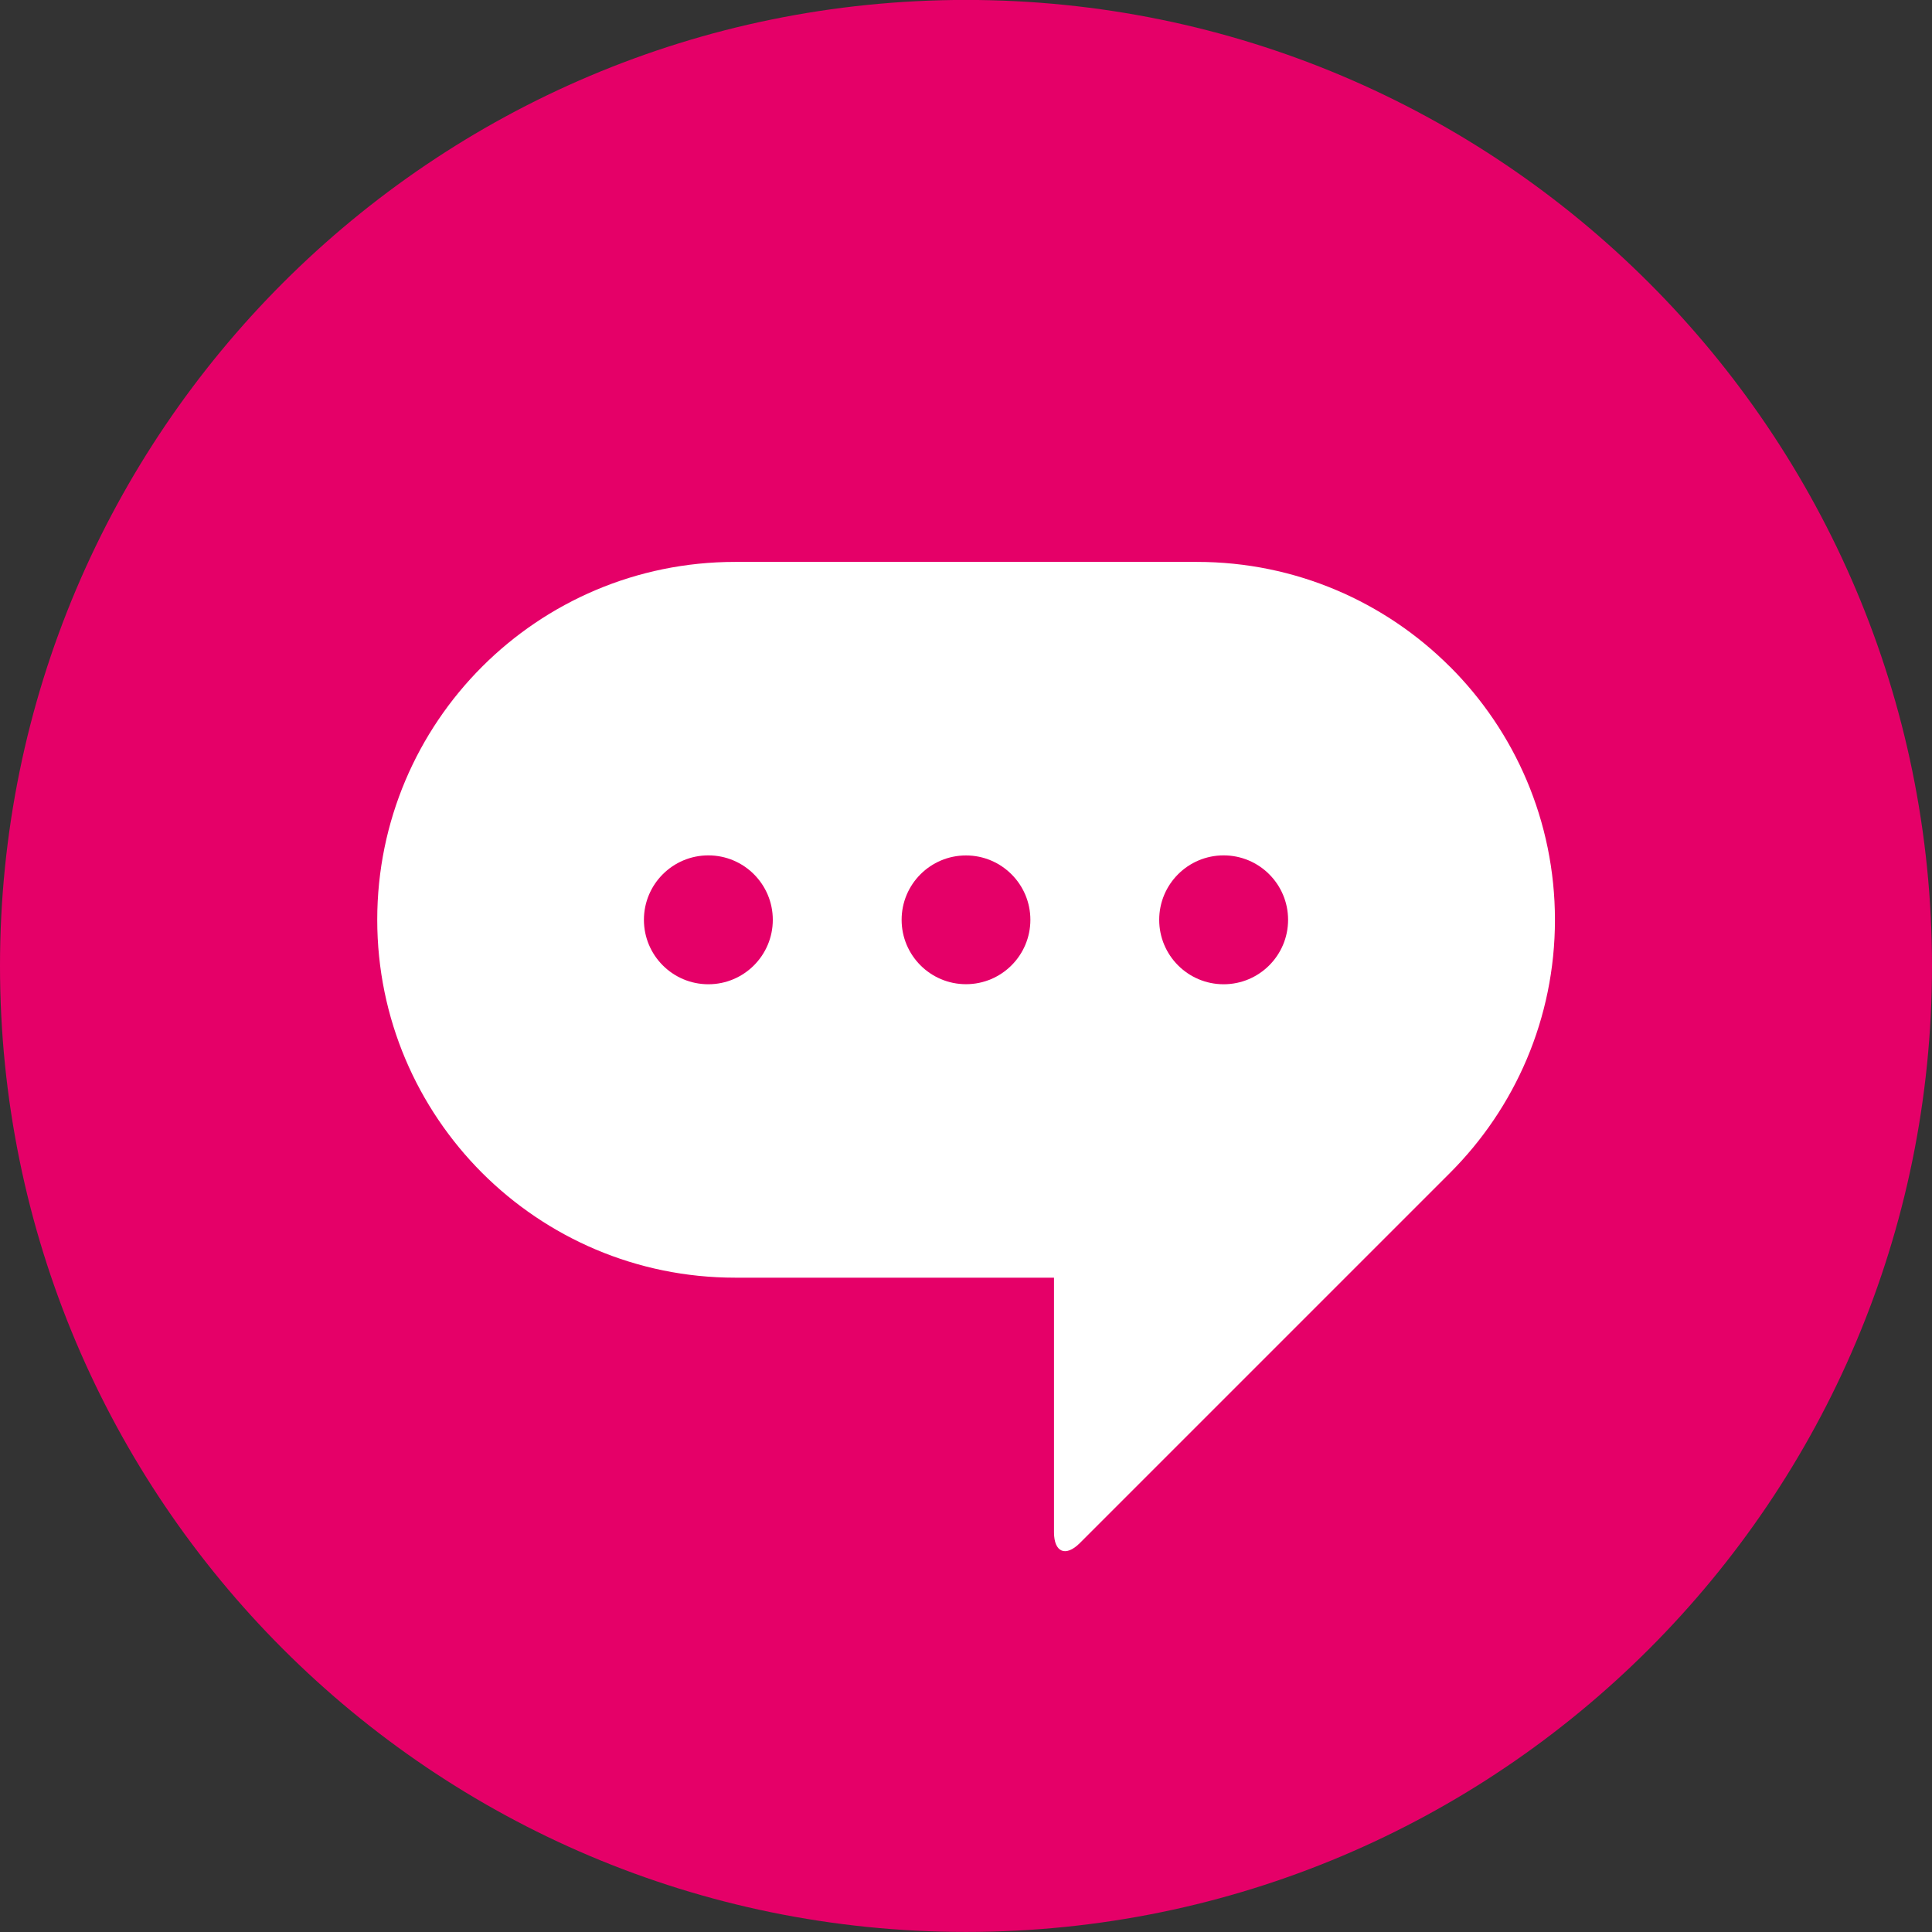
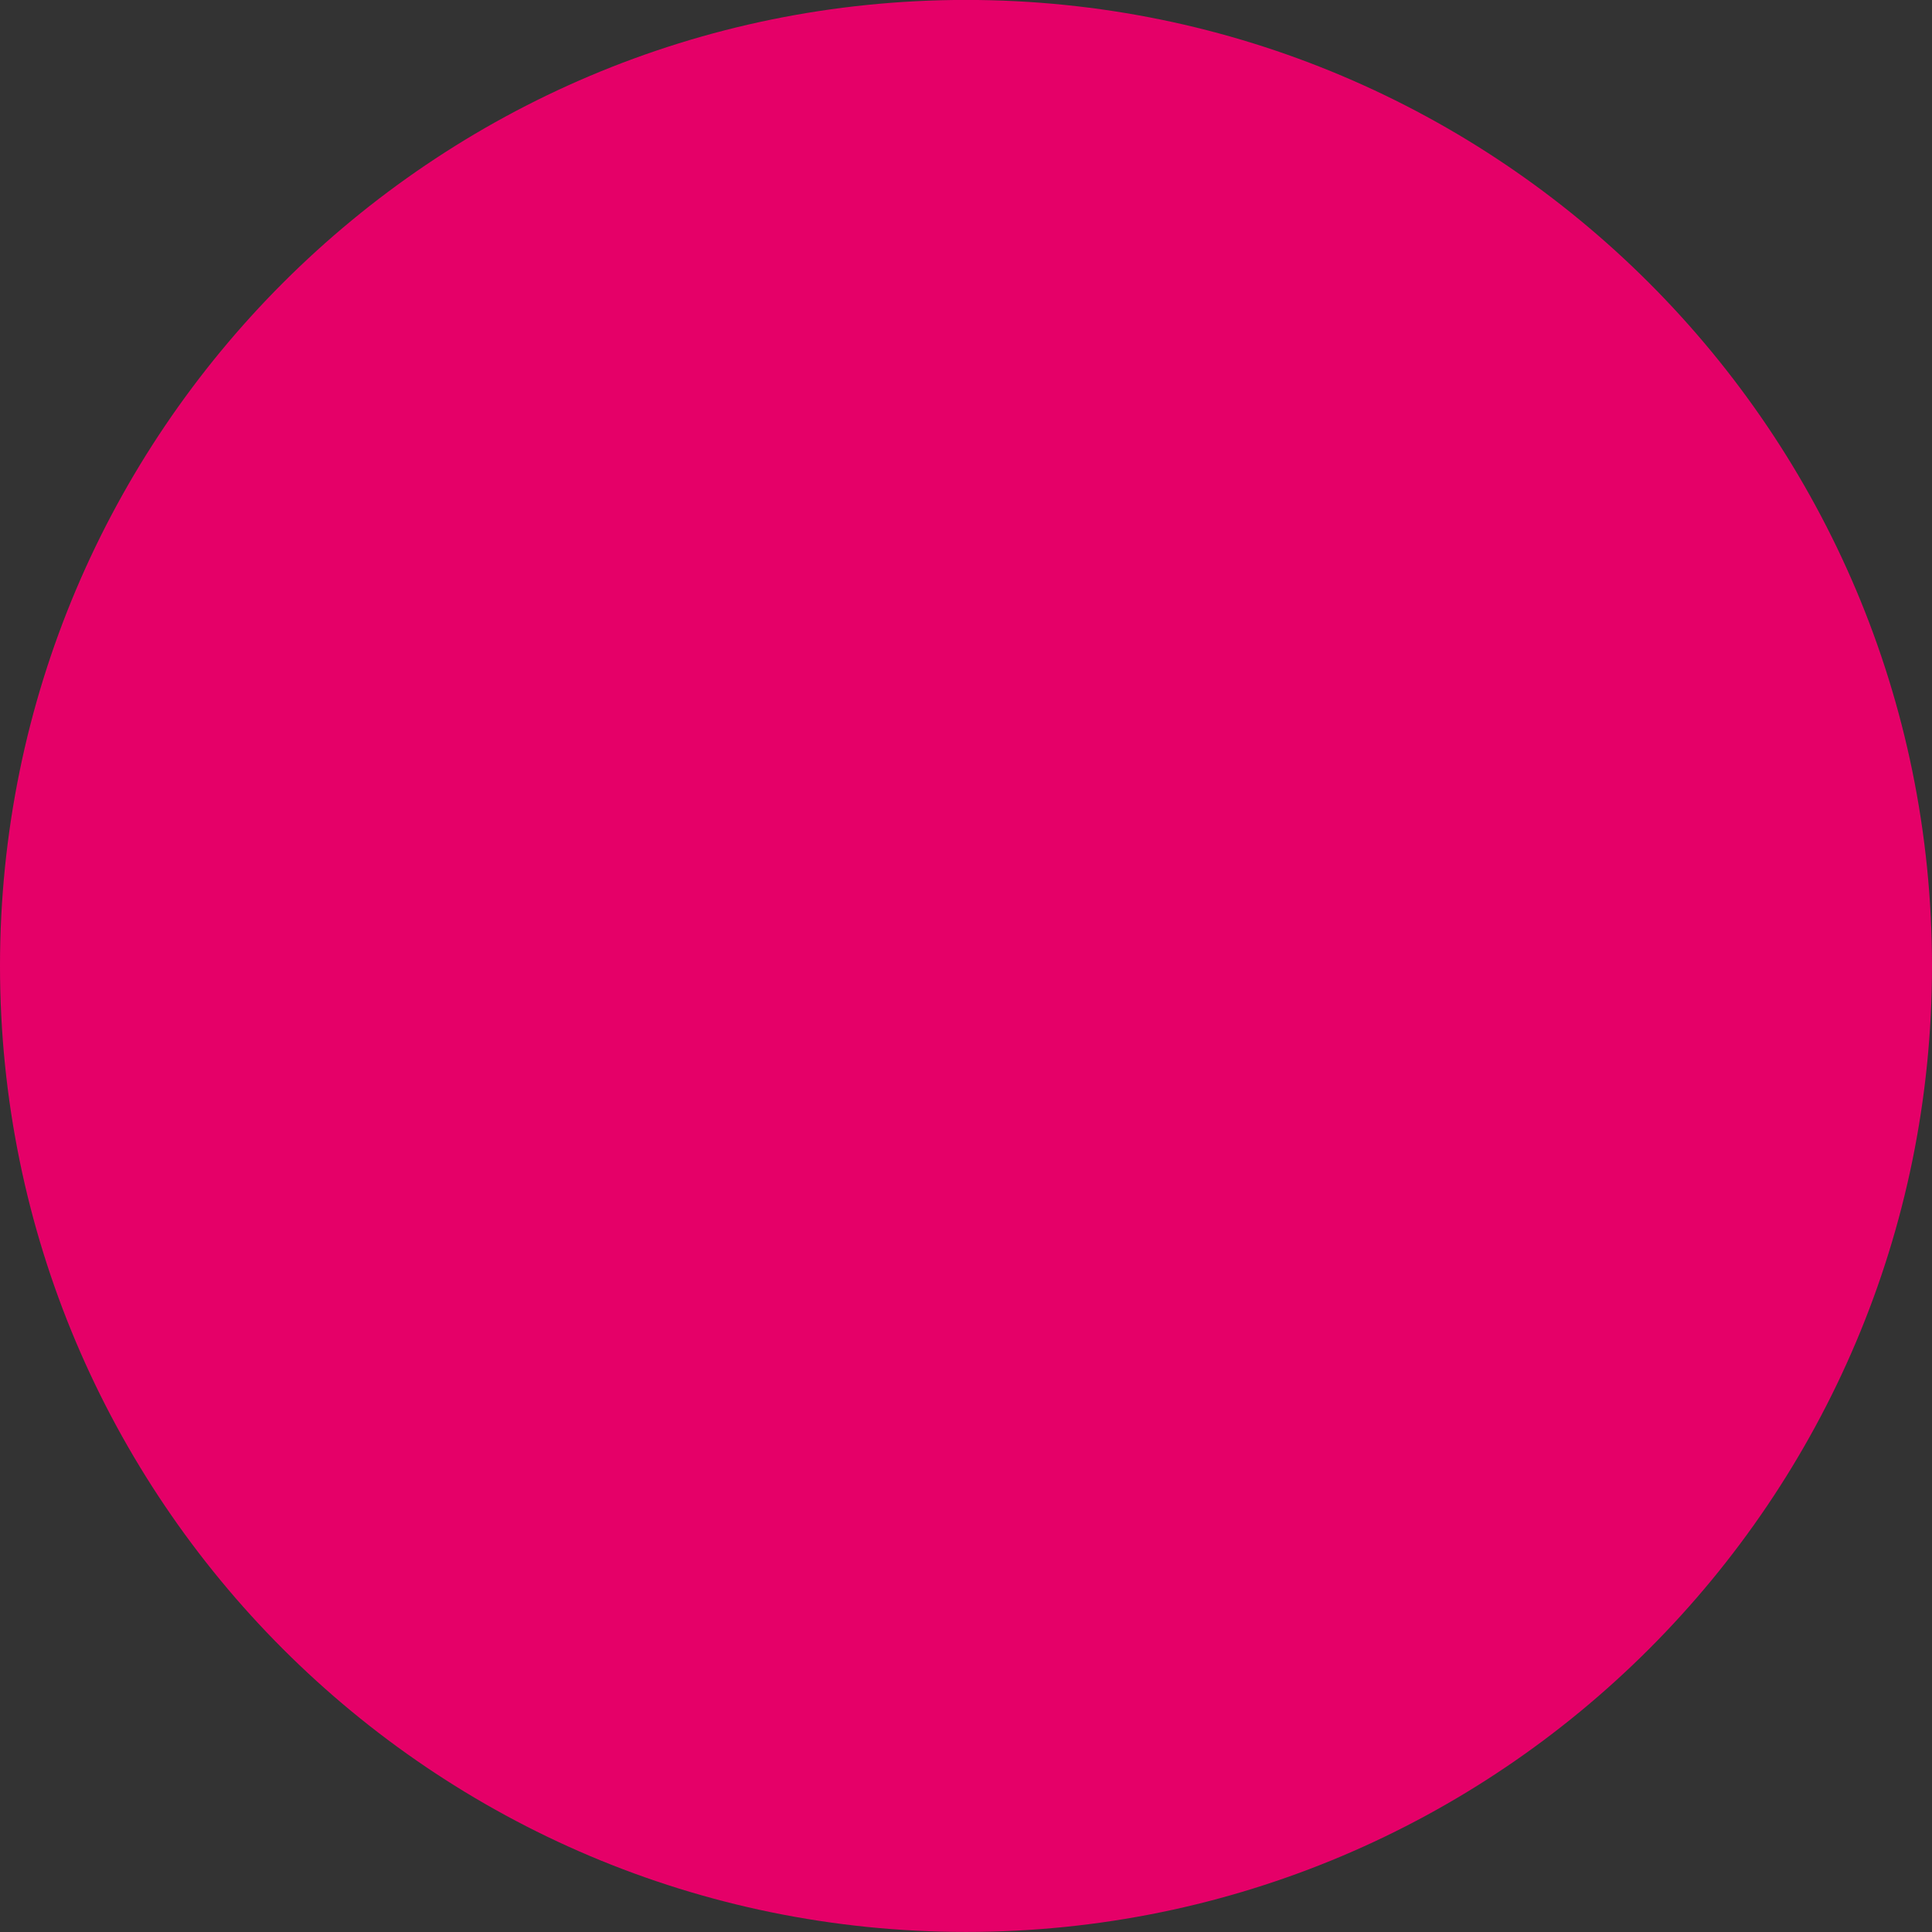
<svg xmlns="http://www.w3.org/2000/svg" fill="none" height="31" viewBox="0 0 31 31" width="31">
  <rect x="0" y="0" width="31" height="31" fill="#333333" stroke="none" />
  <clipPath id="a">
    <path d="m0 0h31v31h-31z" />
  </clipPath>
  <g clip-path="url(#a)">
    <path d="m15.5 30.999c8.56 0 15.5-6.94 15.5-15.5 0-8.56-6.94-15.5-15.5-15.5-8.56 0-15.5 6.94-15.5 15.5 0 8.56 6.94 15.5 15.5 15.5z" fill="#e50068" />
-     <path d="m23.265 10.698c-1.039-1.039-2.475-1.682-4.06-1.682h-3.705-3.704c-1.587 0-3.022.643-4.061 1.682-1.038 1.039-1.682 2.475-1.682 4.06 0 1.586.644 3.021 1.682 4.061 1.04 1.039 2.475 1.682 4.061 1.682h3.704 1.412v4.085c0 .323.188.401.416.172l5.939-5.939c1.04-1.04 1.683-2.475 1.683-4.061-.001-1.585-.644-3.021-1.684-4.06z" fill="#fff" />
    <g fill="#e50068">
      <path d="m11.366 15.793c.571 0 1.034-.463 1.034-1.034s-.463-1.034-1.034-1.034-1.034.463-1.034 1.034.463 1.034 1.034 1.034z" />
      <path d="m15.5 15.792c.571 0 1.033-.463 1.033-1.033s-.463-1.033-1.033-1.033c-.571 0-1.033.463-1.033 1.033s.463 1.033 1.033 1.033z" />
      <path d="m19.634 15.793c.571 0 1.034-.463 1.034-1.034s-.463-1.034-1.034-1.034-1.034.463-1.034 1.034.463 1.034 1.034 1.034z" />
    </g>
  </g>
</svg>